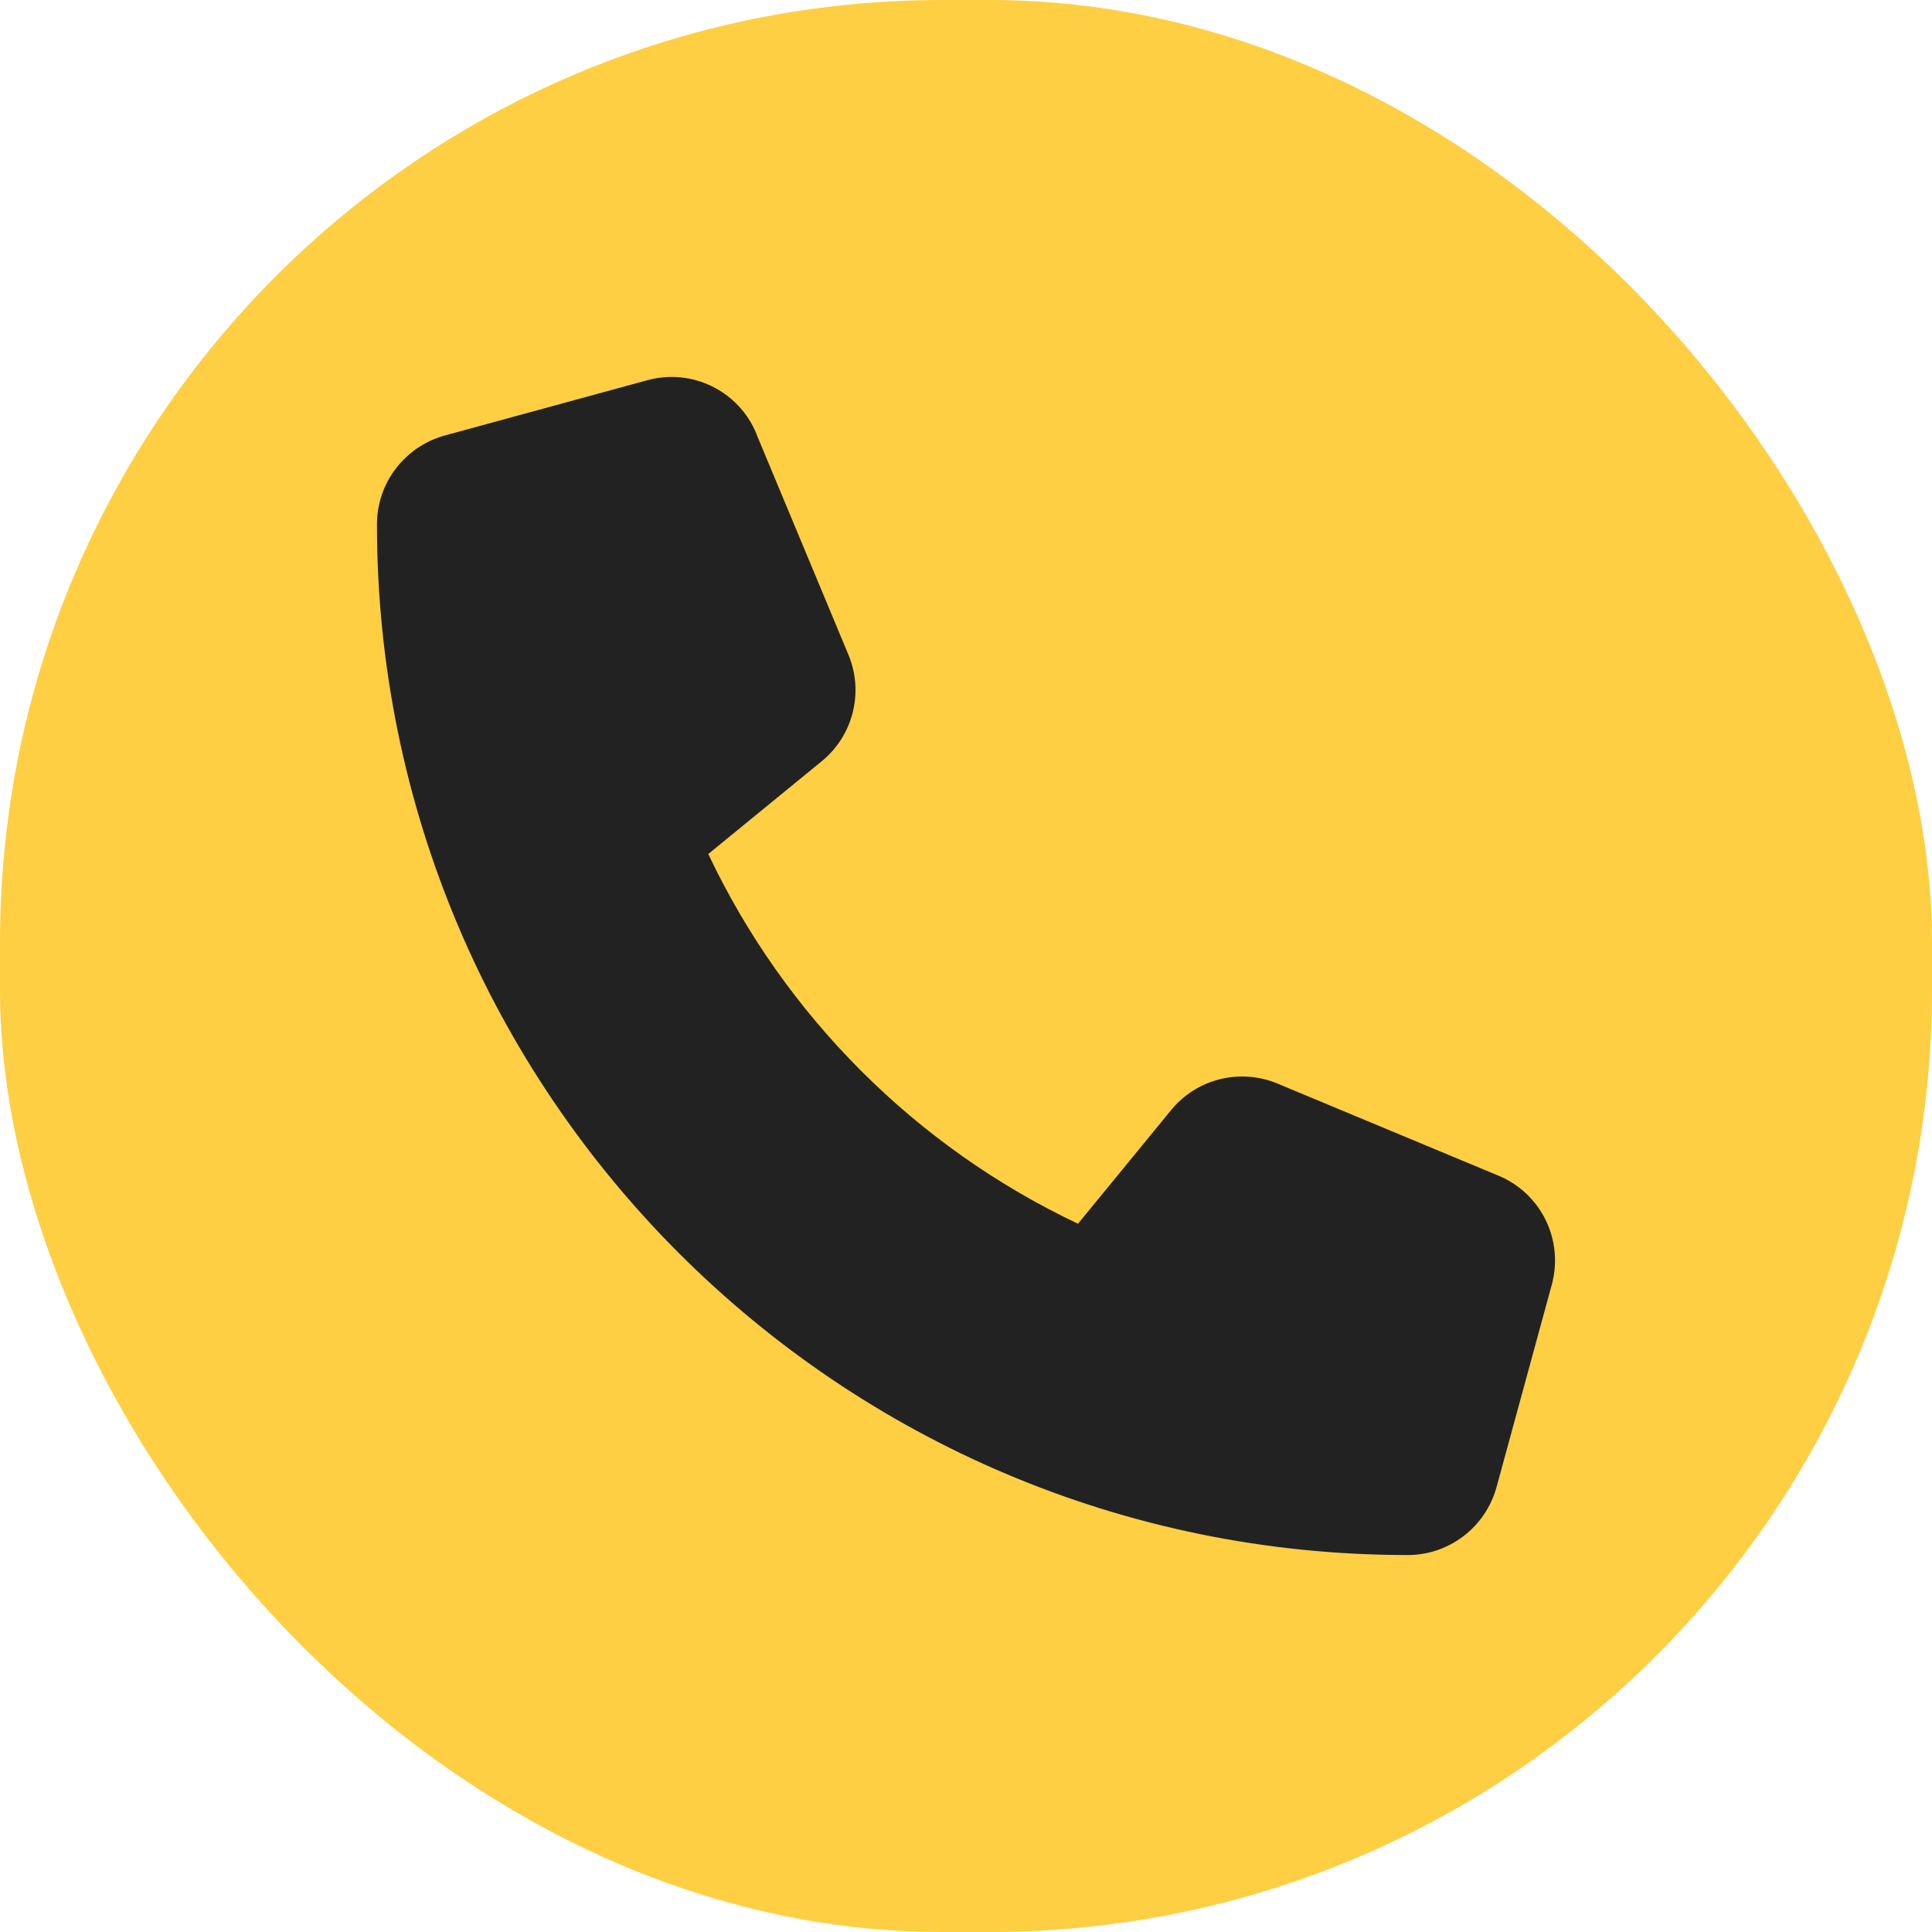
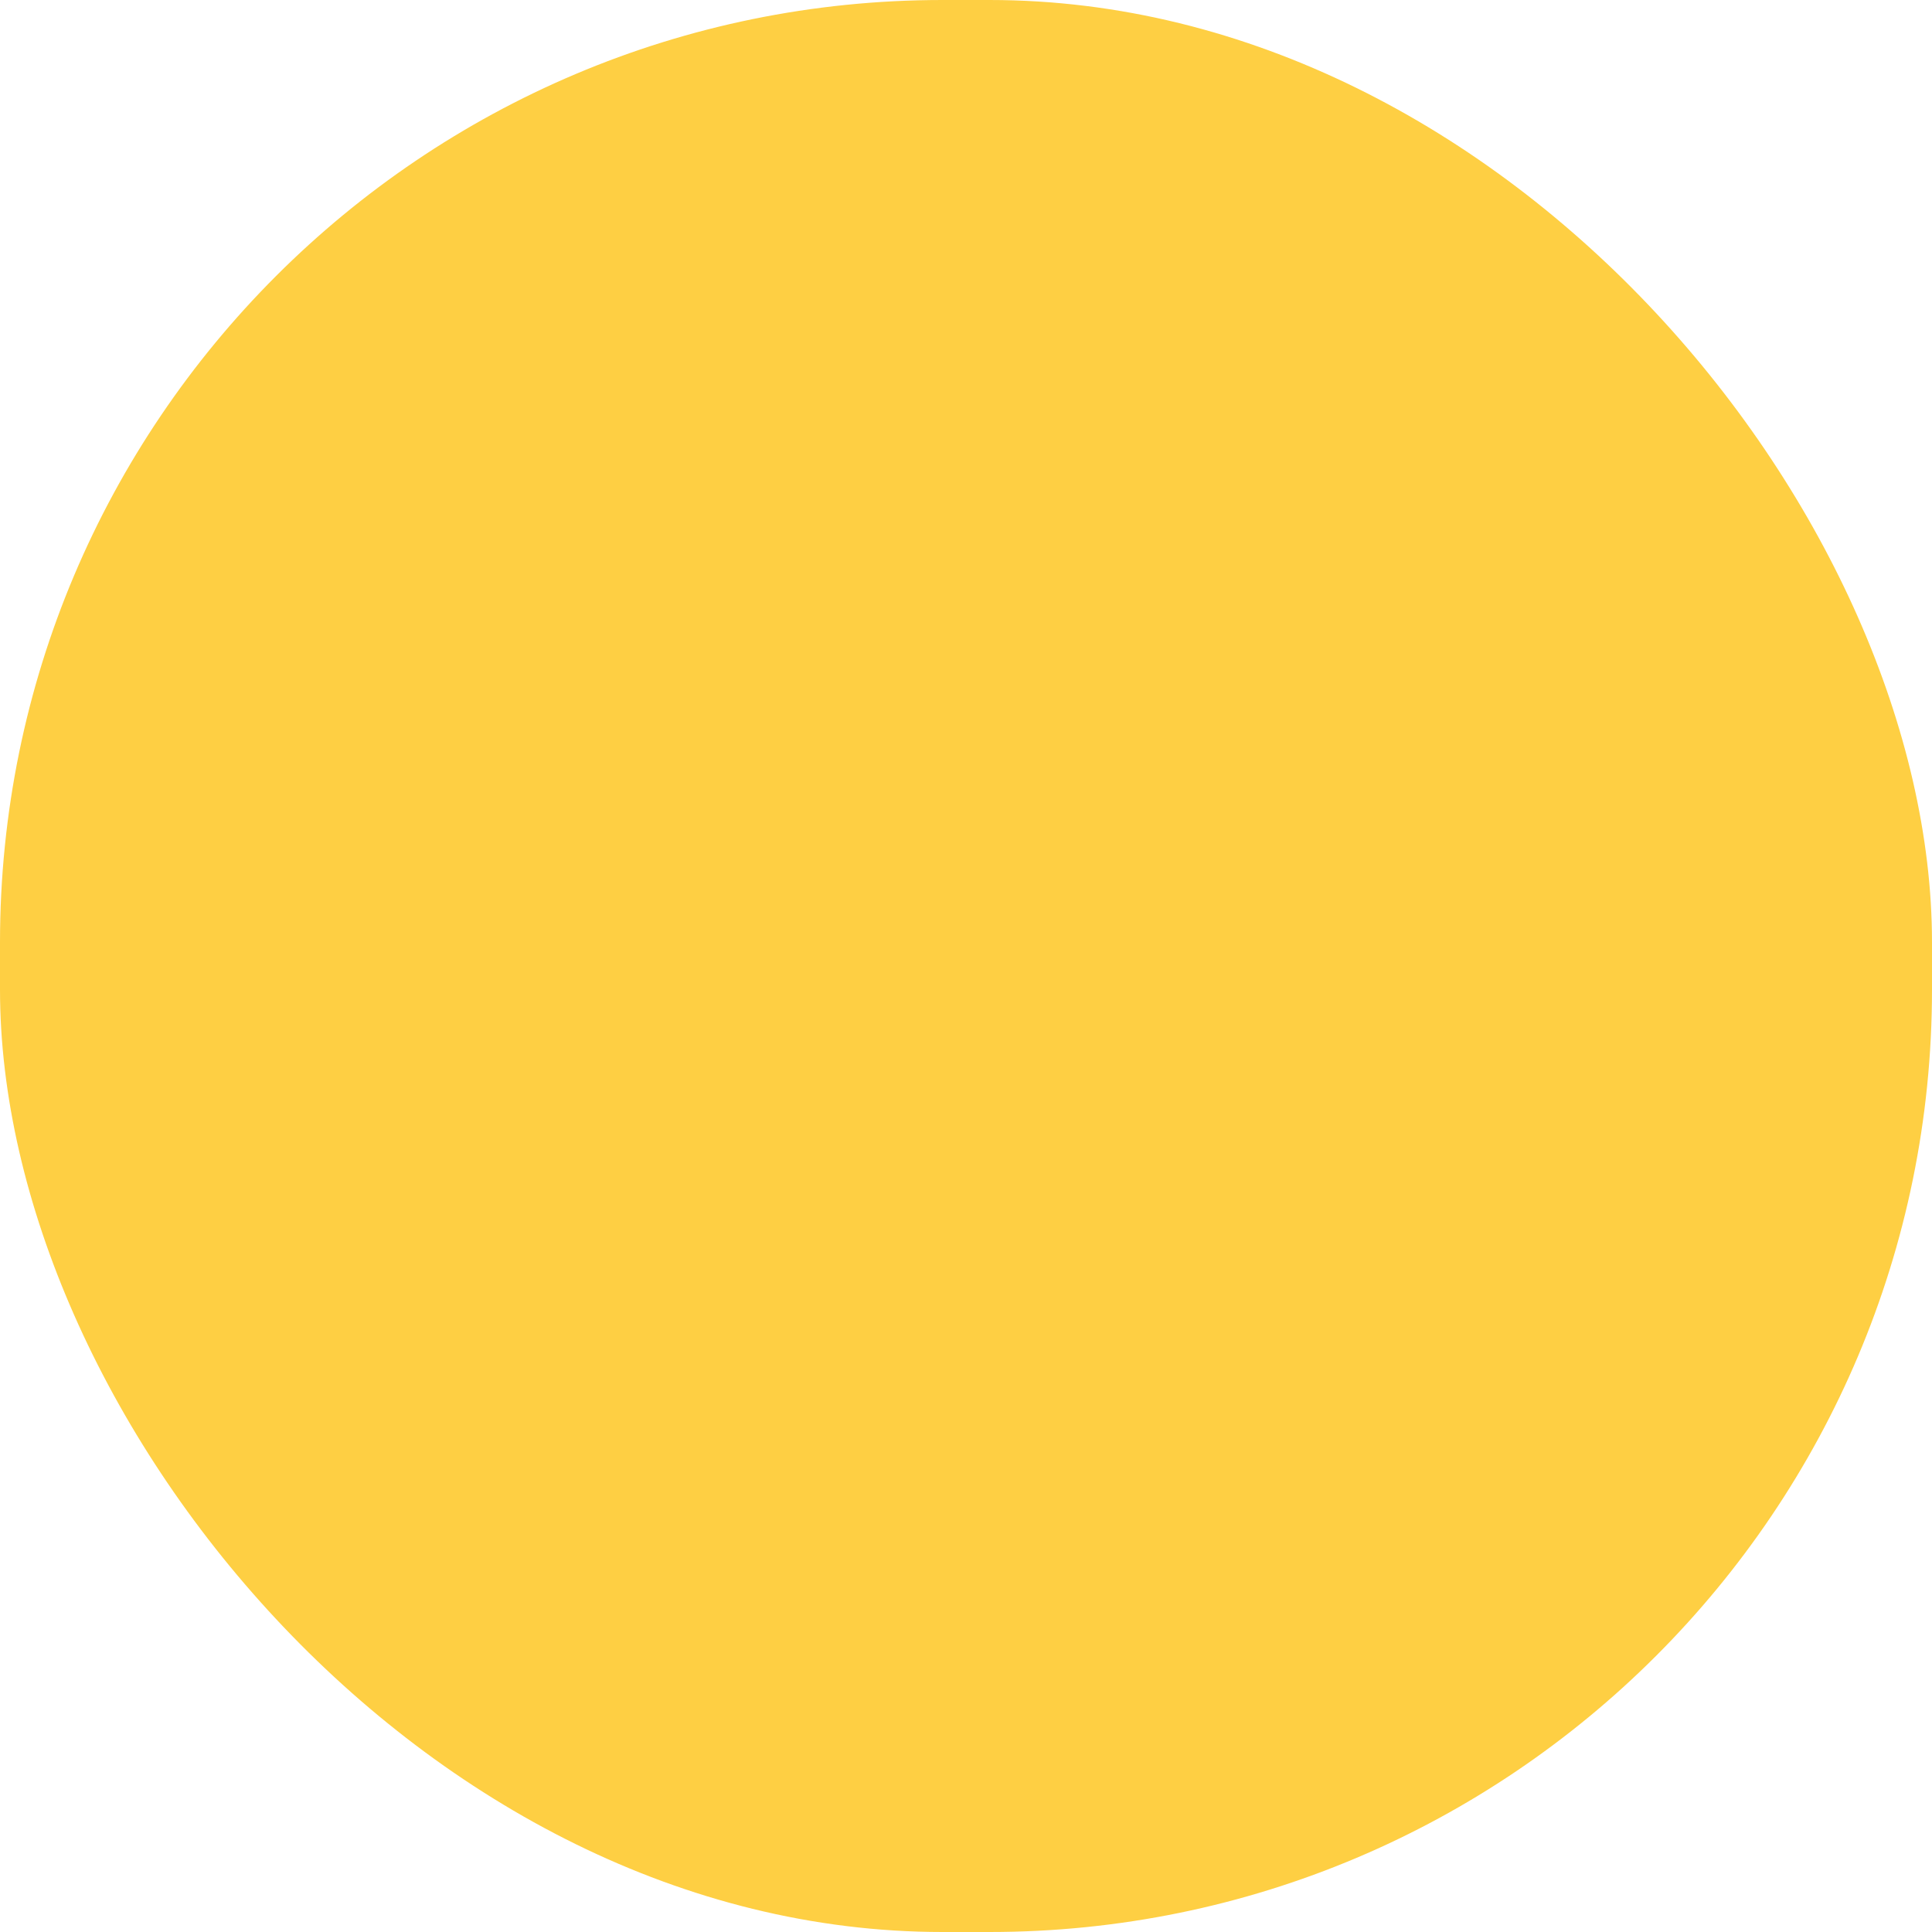
<svg xmlns="http://www.w3.org/2000/svg" width="35" height="35" viewBox="0 0 35 35" fill="none">
  <rect width="35" height="35" rx="17.073" fill="#FECF43" />
-   <path d="M13.702 7.855C13.381 7.08 12.535 6.667 11.727 6.888L8.059 7.889C7.333 8.089 6.829 8.747 6.829 9.498C6.829 19.81 15.19 28.171 25.502 28.171C26.253 28.171 26.911 27.667 27.111 26.941L28.112 23.273C28.332 22.465 27.92 21.619 27.145 21.298L23.143 19.63C22.464 19.347 21.676 19.543 21.213 20.114L19.529 22.169C16.595 20.781 14.219 18.405 12.831 15.471L14.886 13.791C15.457 13.324 15.653 12.54 15.37 11.861L13.702 7.86V7.855Z" fill="#222222" />
</svg>